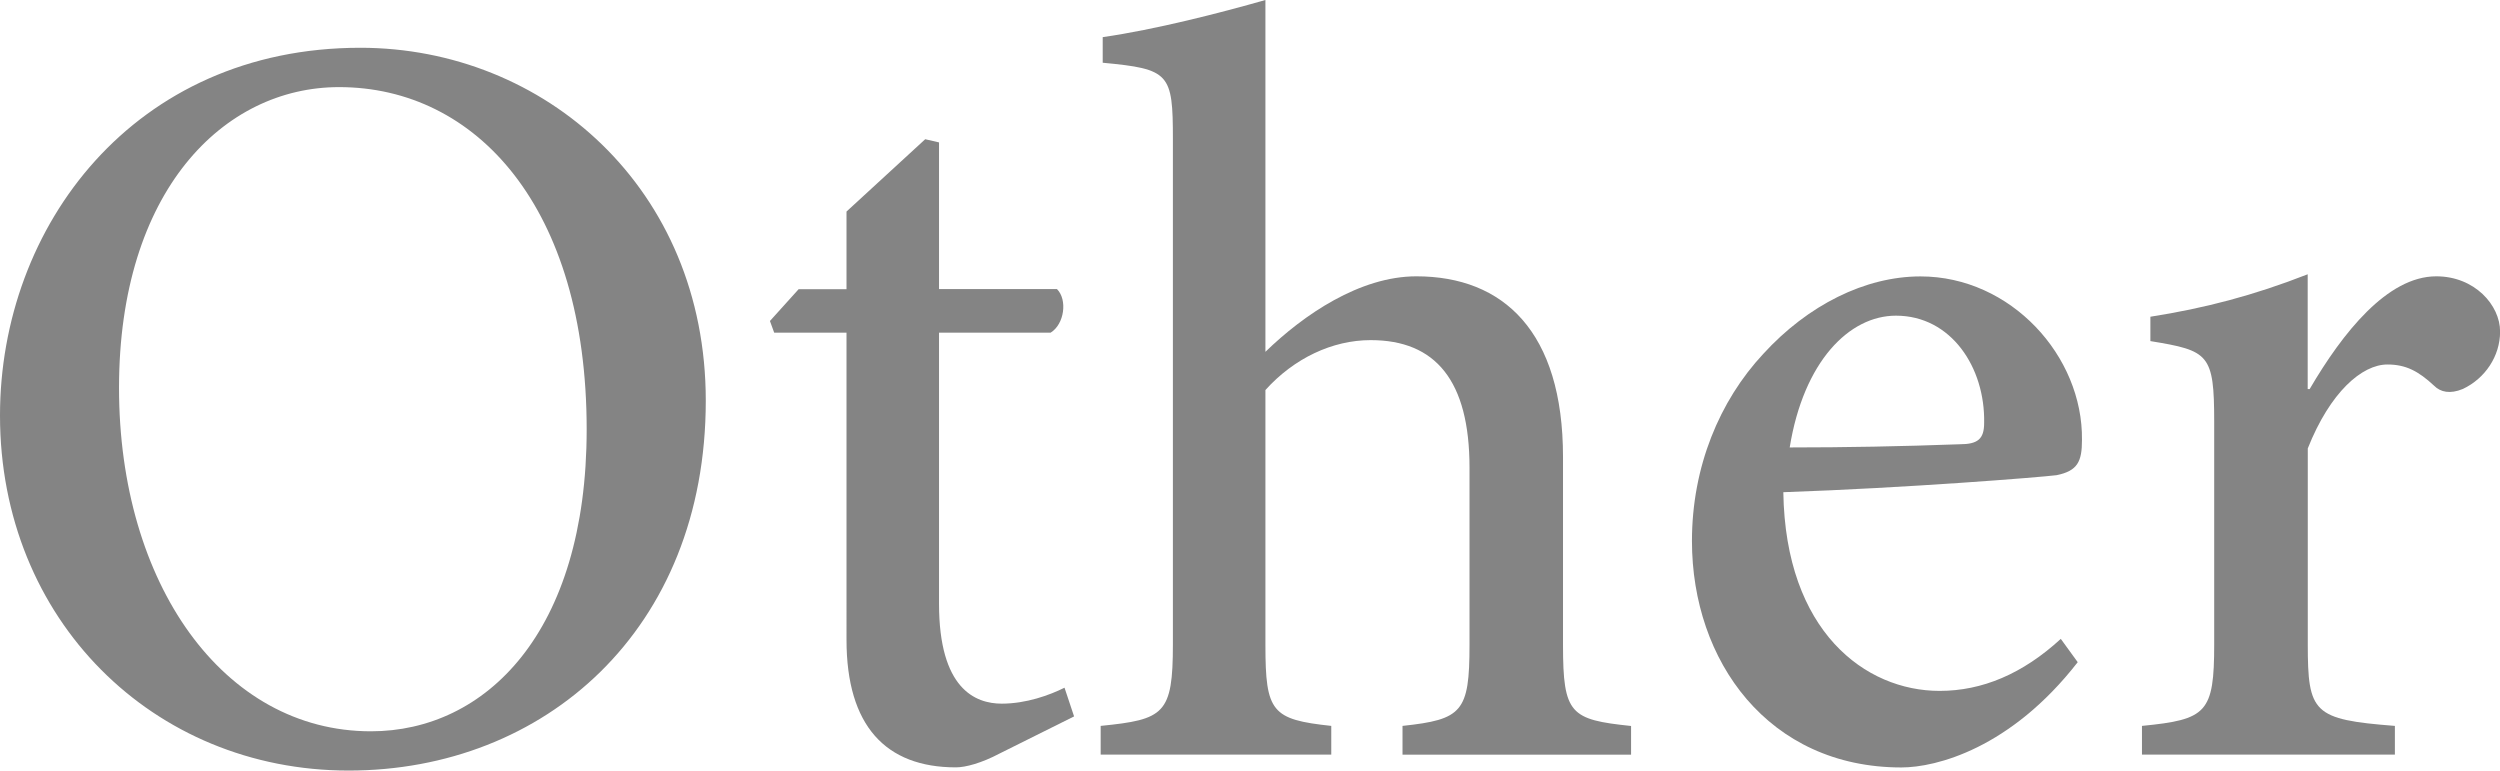
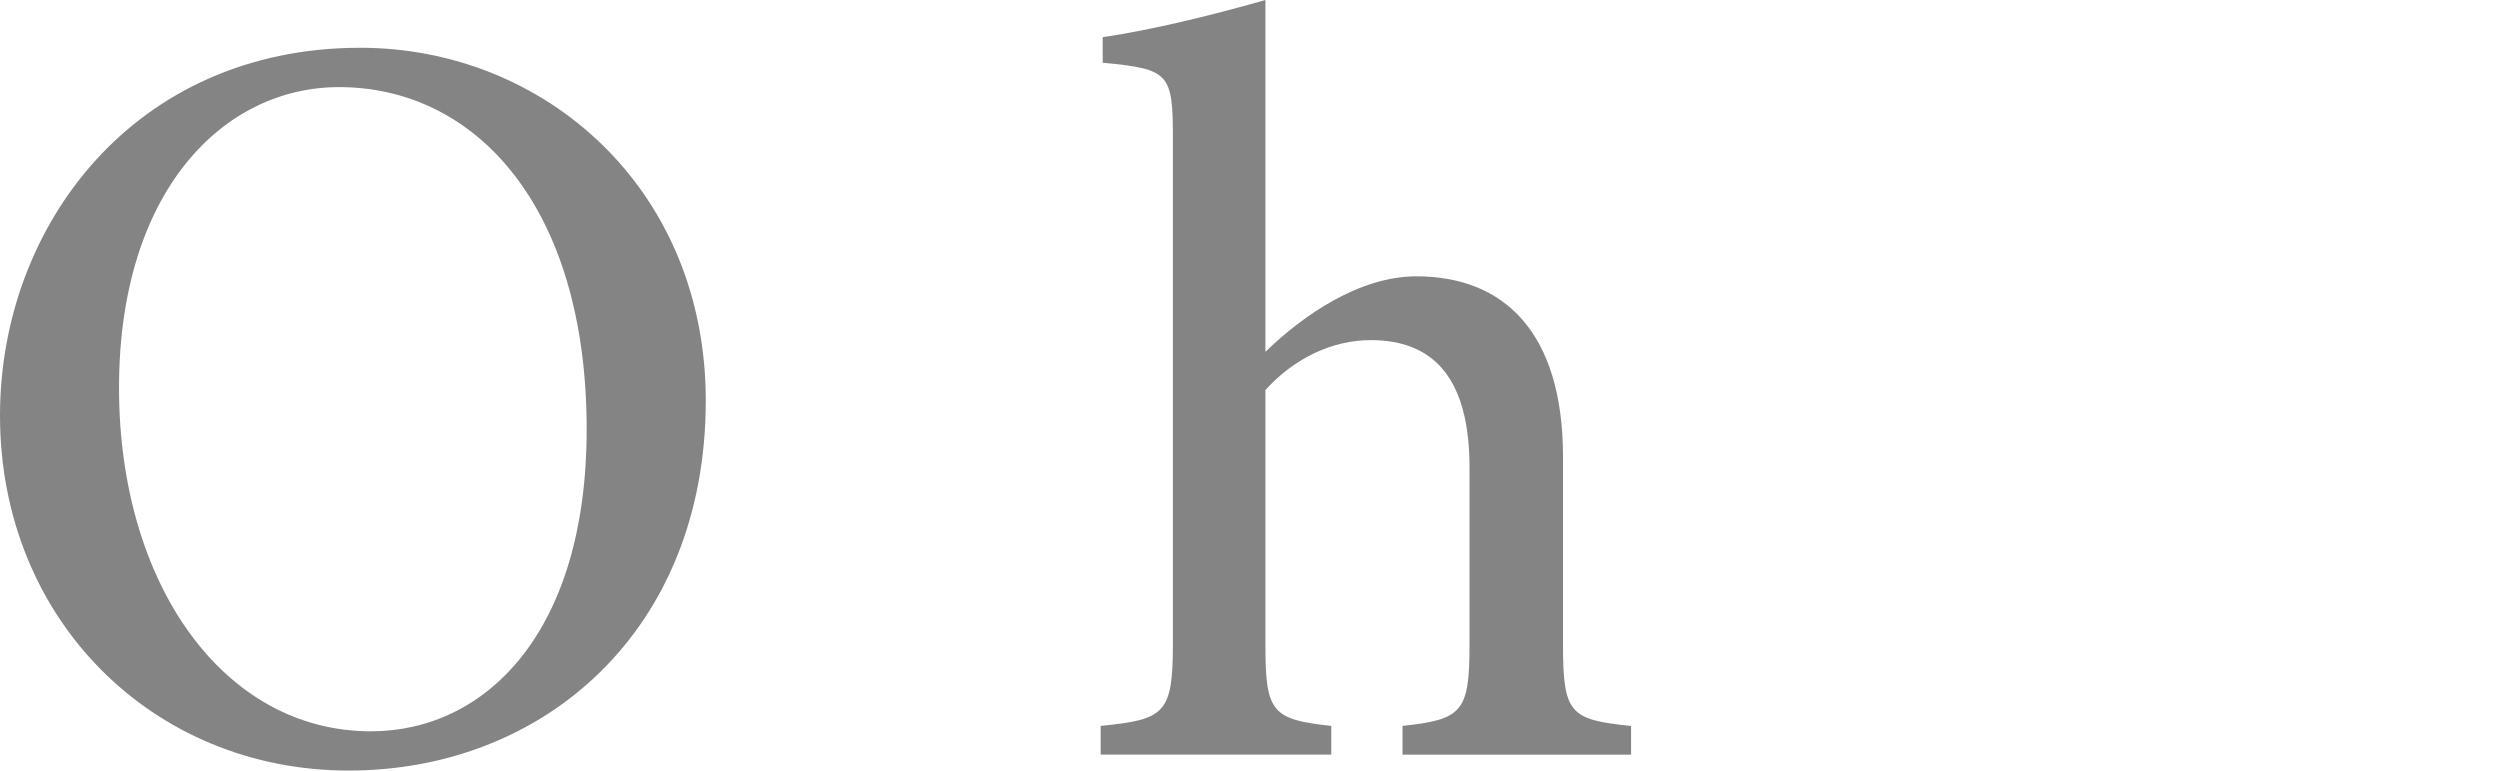
<svg xmlns="http://www.w3.org/2000/svg" version="1.1" id="レイヤー_1" x="0px" y="0px" width="28.21px" height="8.695px" viewBox="0 0 28.21 8.695" enable-background="new 0 0 28.21 8.695" xml:space="preserve">
  <g>
    <path fill="#848484" d="M7.964,4.521c0,2.59-1.823,4.174-4.03,4.174C1.727,8.695,0,6.992,0,4.689c0-2.135,1.511-4.15,4.066-4.15   C6.141,0.54,7.964,2.123,7.964,4.521z M1.343,4.377c0,2.207,1.175,3.875,2.842,3.875c1.295,0,2.435-1.116,2.435-3.407   c0-2.507-1.248-3.862-2.794-3.862C2.519,0.983,1.343,2.159,1.343,4.377z" />
-     <path fill="#848484" d="M11.279,8.503c-0.204,0.108-0.384,0.156-0.492,0.156c-0.792,0-1.235-0.468-1.235-1.439V3.754H8.736   L8.688,3.622l0.324-0.359h0.54V2.387l0.888-0.816l0.156,0.036v1.655h1.331c0.12,0.12,0.084,0.396-0.072,0.492h-1.259v3.059   c0,0.959,0.408,1.127,0.708,1.127c0.276,0,0.54-0.096,0.708-0.18l0.108,0.324L11.279,8.503z" />
    <path fill="#848484" d="M15.826,8.516V8.191c0.672-0.072,0.756-0.156,0.756-0.912V5.277c0-0.983-0.384-1.439-1.115-1.439   c-0.432,0-0.864,0.204-1.188,0.563v2.878c0,0.756,0.072,0.84,0.743,0.912v0.324H12.42V8.191c0.719-0.072,0.815-0.132,0.815-0.924   V1.571c0-0.744-0.036-0.792-0.792-0.863V0.419C13.032,0.335,13.775,0.144,14.279,0v3.97c0.432-0.42,1.067-0.852,1.703-0.852   c0.983,0,1.655,0.624,1.655,2.039v2.123c0,0.78,0.084,0.84,0.768,0.912v0.324H15.826z" />
-     <path fill="#848484" d="M23.445,7.472c-0.756,0.972-1.595,1.188-1.99,1.188c-1.5,0-2.363-1.2-2.363-2.555   c0-0.839,0.312-1.583,0.804-2.111c0.504-0.552,1.151-0.875,1.775-0.875c1.019,0,1.835,0.899,1.822,1.847   c0,0.24-0.048,0.348-0.287,0.396c-0.192,0.024-1.691,0.144-3.083,0.192c0.024,1.571,0.924,2.242,1.764,2.242   c0.479,0,0.936-0.191,1.367-0.587L23.445,7.472z M20.195,5.049c0.636,0,1.26-0.012,1.919-0.036c0.204,0,0.275-0.06,0.275-0.24   c0.013-0.624-0.371-1.211-0.995-1.211C20.867,3.562,20.352,4.078,20.195,5.049z" />
-     <path fill="#848484" d="M26.063,4.389c0.372-0.635,0.876-1.271,1.428-1.271c0.432,0,0.72,0.324,0.72,0.624   c0,0.276-0.168,0.528-0.42,0.647c-0.144,0.06-0.252,0.036-0.324-0.036c-0.18-0.168-0.323-0.24-0.527-0.24   c-0.288,0-0.647,0.312-0.899,0.947v2.207c0,0.779,0.06,0.852,0.983,0.924v0.324h-2.854V8.191c0.731-0.072,0.815-0.145,0.815-0.924   V4.761c0-0.768-0.06-0.804-0.72-0.912V3.574c0.612-0.096,1.164-0.24,1.775-0.479v1.295H26.063z" />
  </g>
</svg>